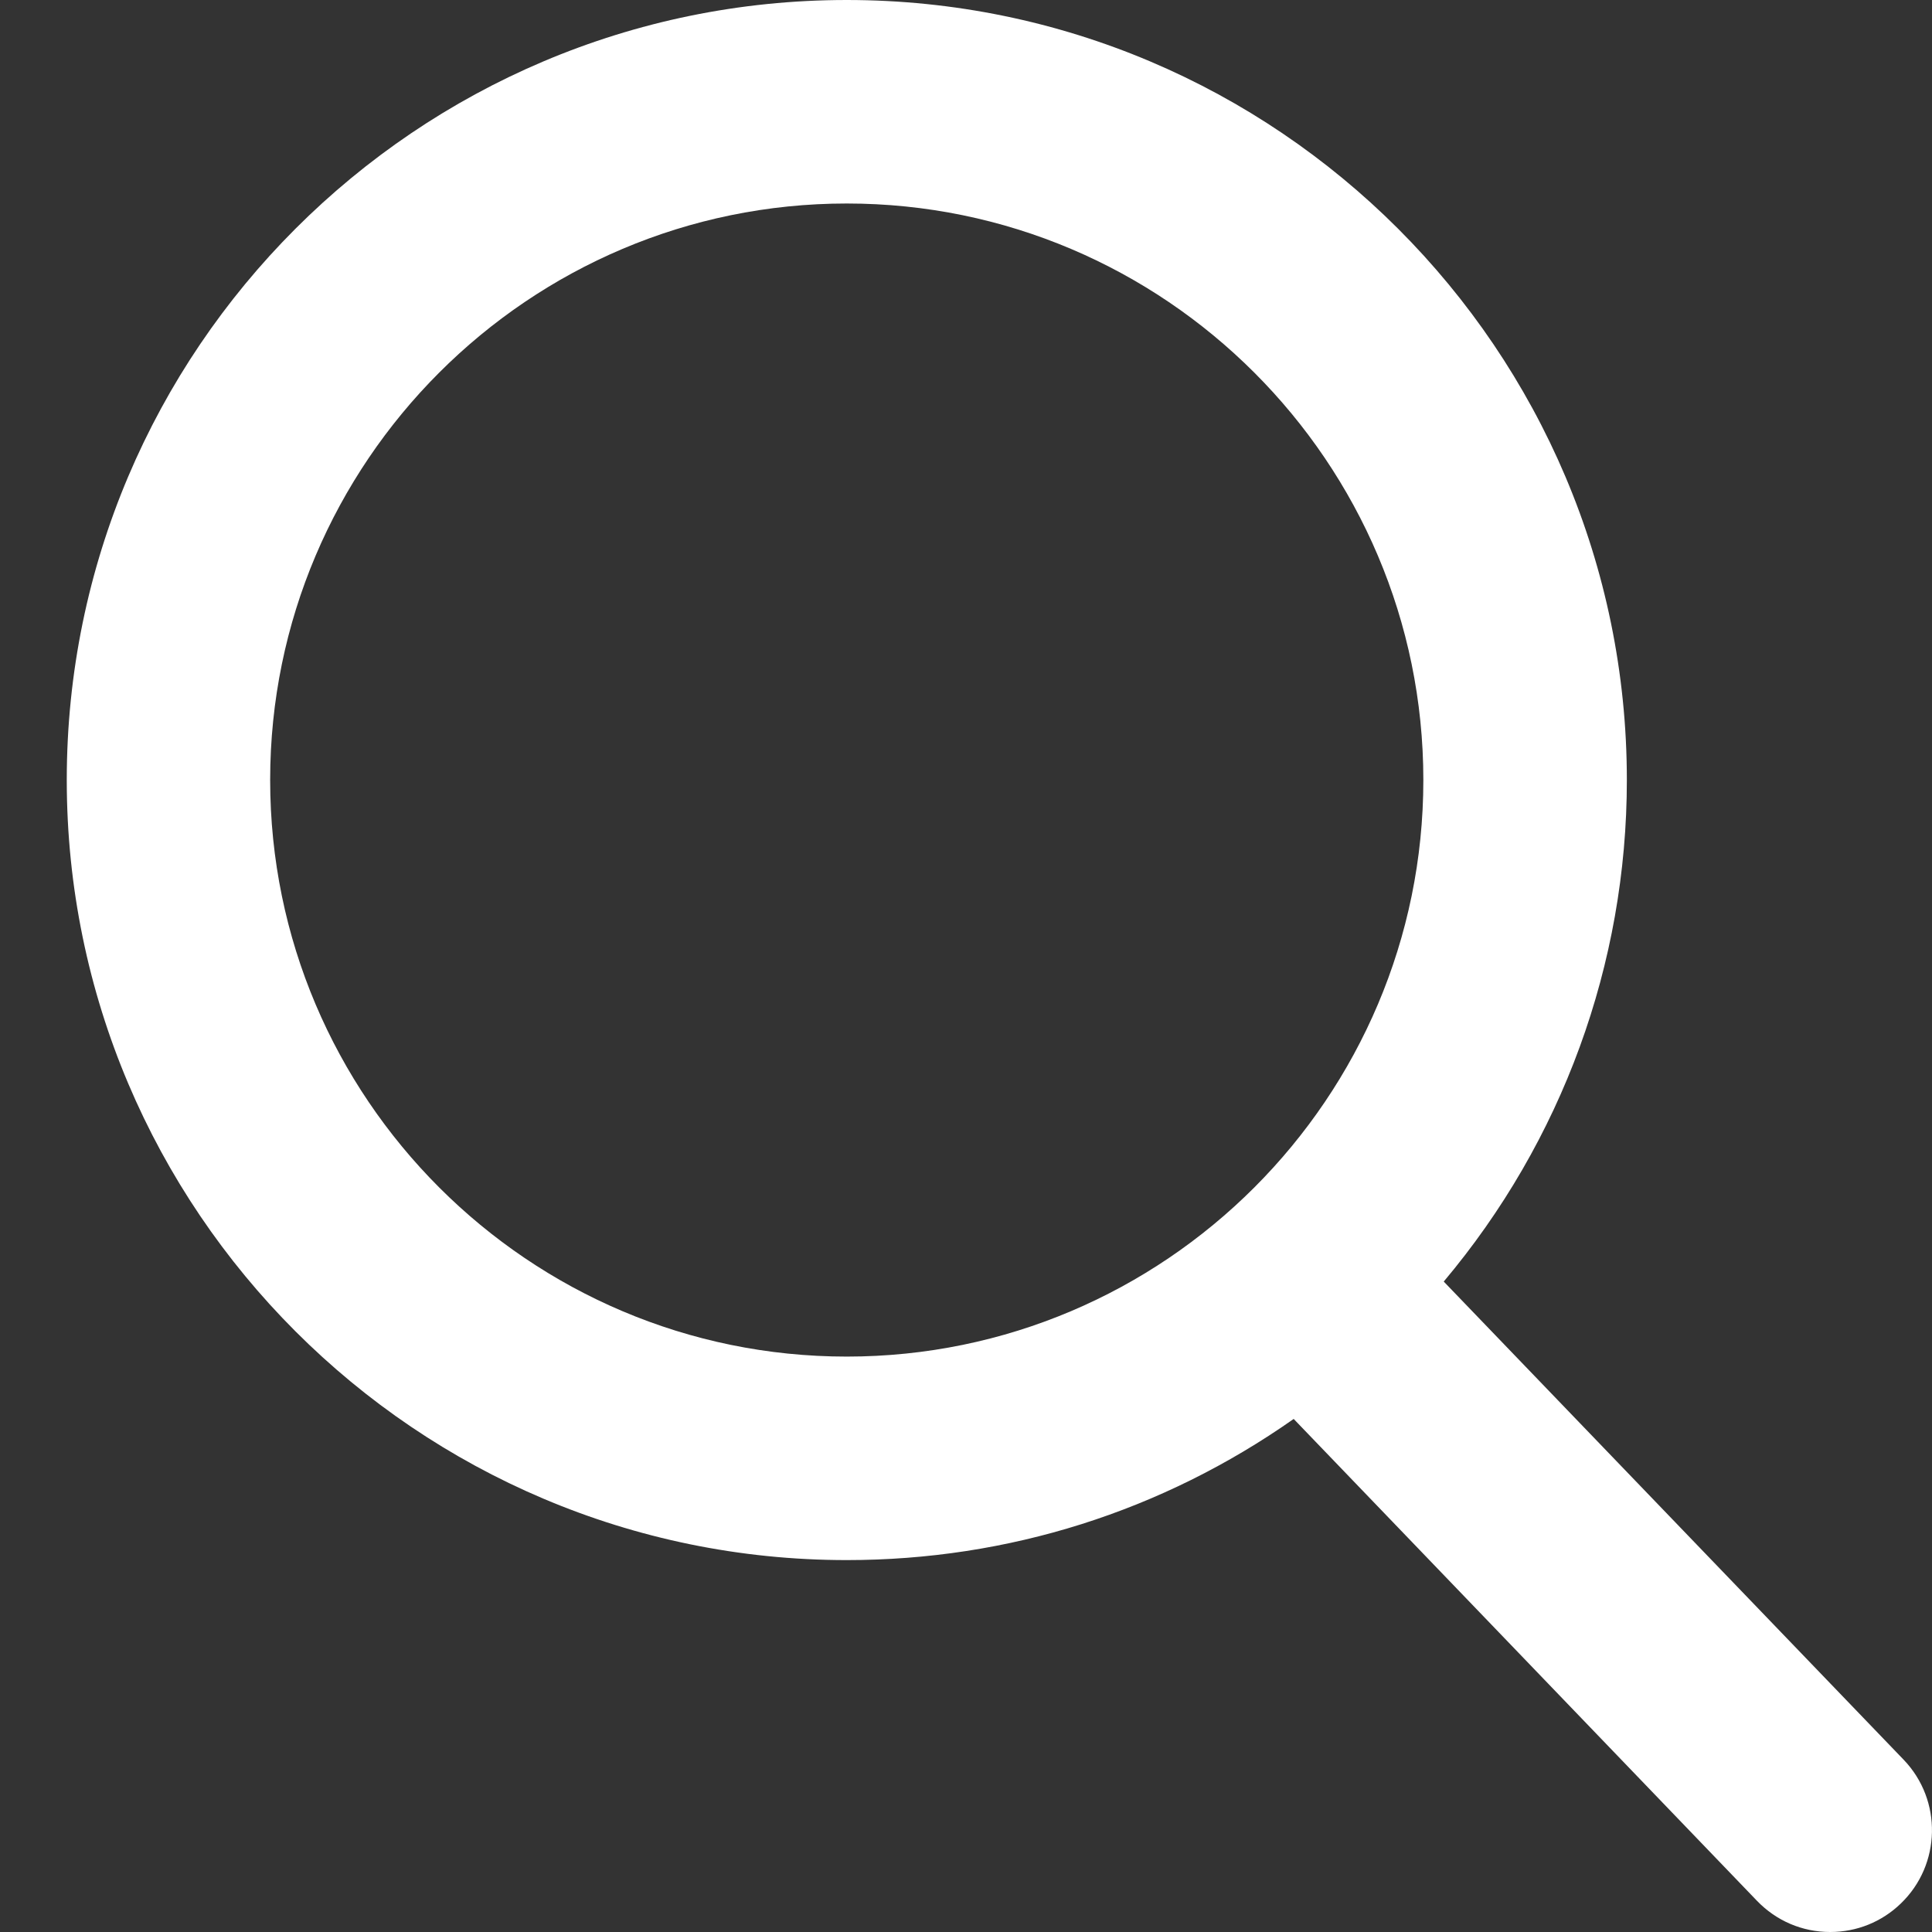
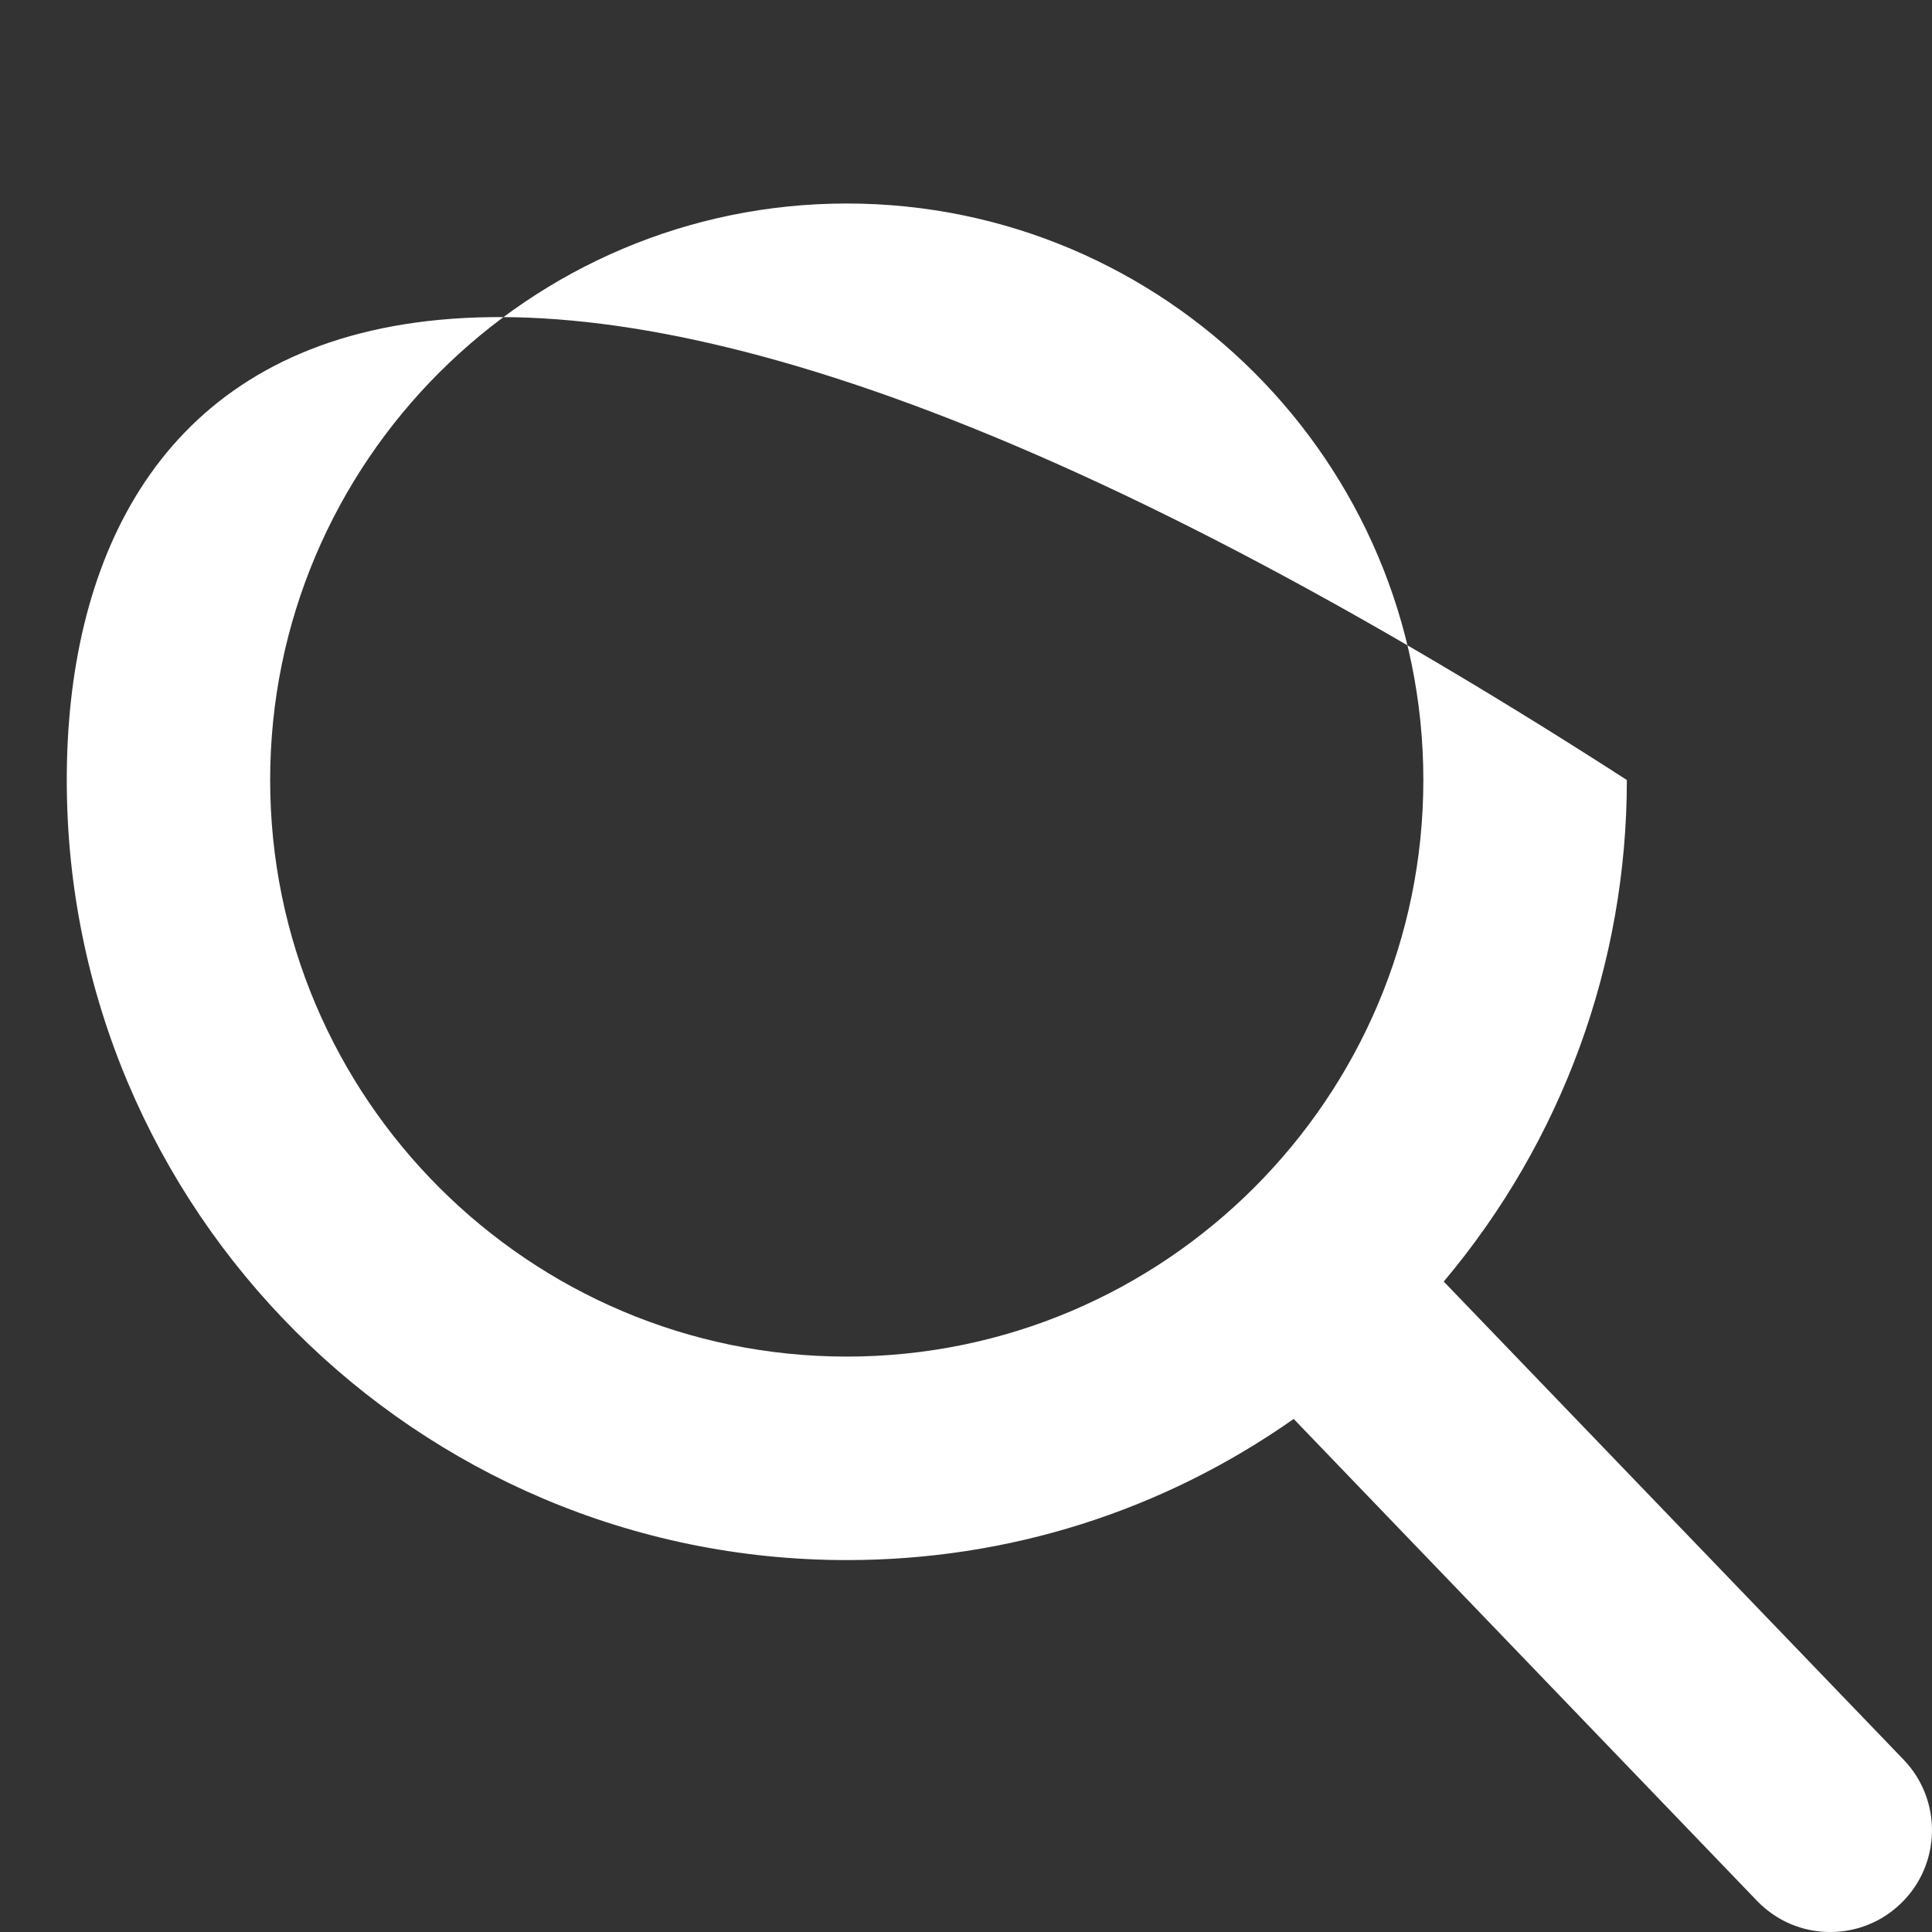
<svg xmlns="http://www.w3.org/2000/svg" width="18" height="18" viewBox="0 0 18 18" fill="none">
  <rect x="0" y="0" width="18" height="18" fill="#333333" stroke="none" />
-   <path d="M17.736 16.395L13.451 11.94C14.553 10.63 15.157 8.983 15.157 7.267C15.157 3.26 11.896 0 7.889 0C3.882 0 0.622 3.26 0.622 7.267C0.622 11.275 3.882 14.535 7.889 14.535C9.393 14.535 10.827 14.081 12.053 13.22L16.369 17.709C16.55 17.897 16.792 18 17.052 18C17.299 18 17.532 17.906 17.709 17.735C18.086 17.373 18.098 16.772 17.736 16.395ZM7.889 1.896C10.851 1.896 13.261 4.306 13.261 7.267C13.261 10.229 10.851 12.639 7.889 12.639C4.927 12.639 2.517 10.229 2.517 7.267C2.517 4.306 4.927 1.896 7.889 1.896Z" fill="white" />
+   <path d="M17.736 16.395L13.451 11.94C14.553 10.63 15.157 8.983 15.157 7.267C3.882 0 0.622 3.26 0.622 7.267C0.622 11.275 3.882 14.535 7.889 14.535C9.393 14.535 10.827 14.081 12.053 13.22L16.369 17.709C16.55 17.897 16.792 18 17.052 18C17.299 18 17.532 17.906 17.709 17.735C18.086 17.373 18.098 16.772 17.736 16.395ZM7.889 1.896C10.851 1.896 13.261 4.306 13.261 7.267C13.261 10.229 10.851 12.639 7.889 12.639C4.927 12.639 2.517 10.229 2.517 7.267C2.517 4.306 4.927 1.896 7.889 1.896Z" fill="white" />
</svg>